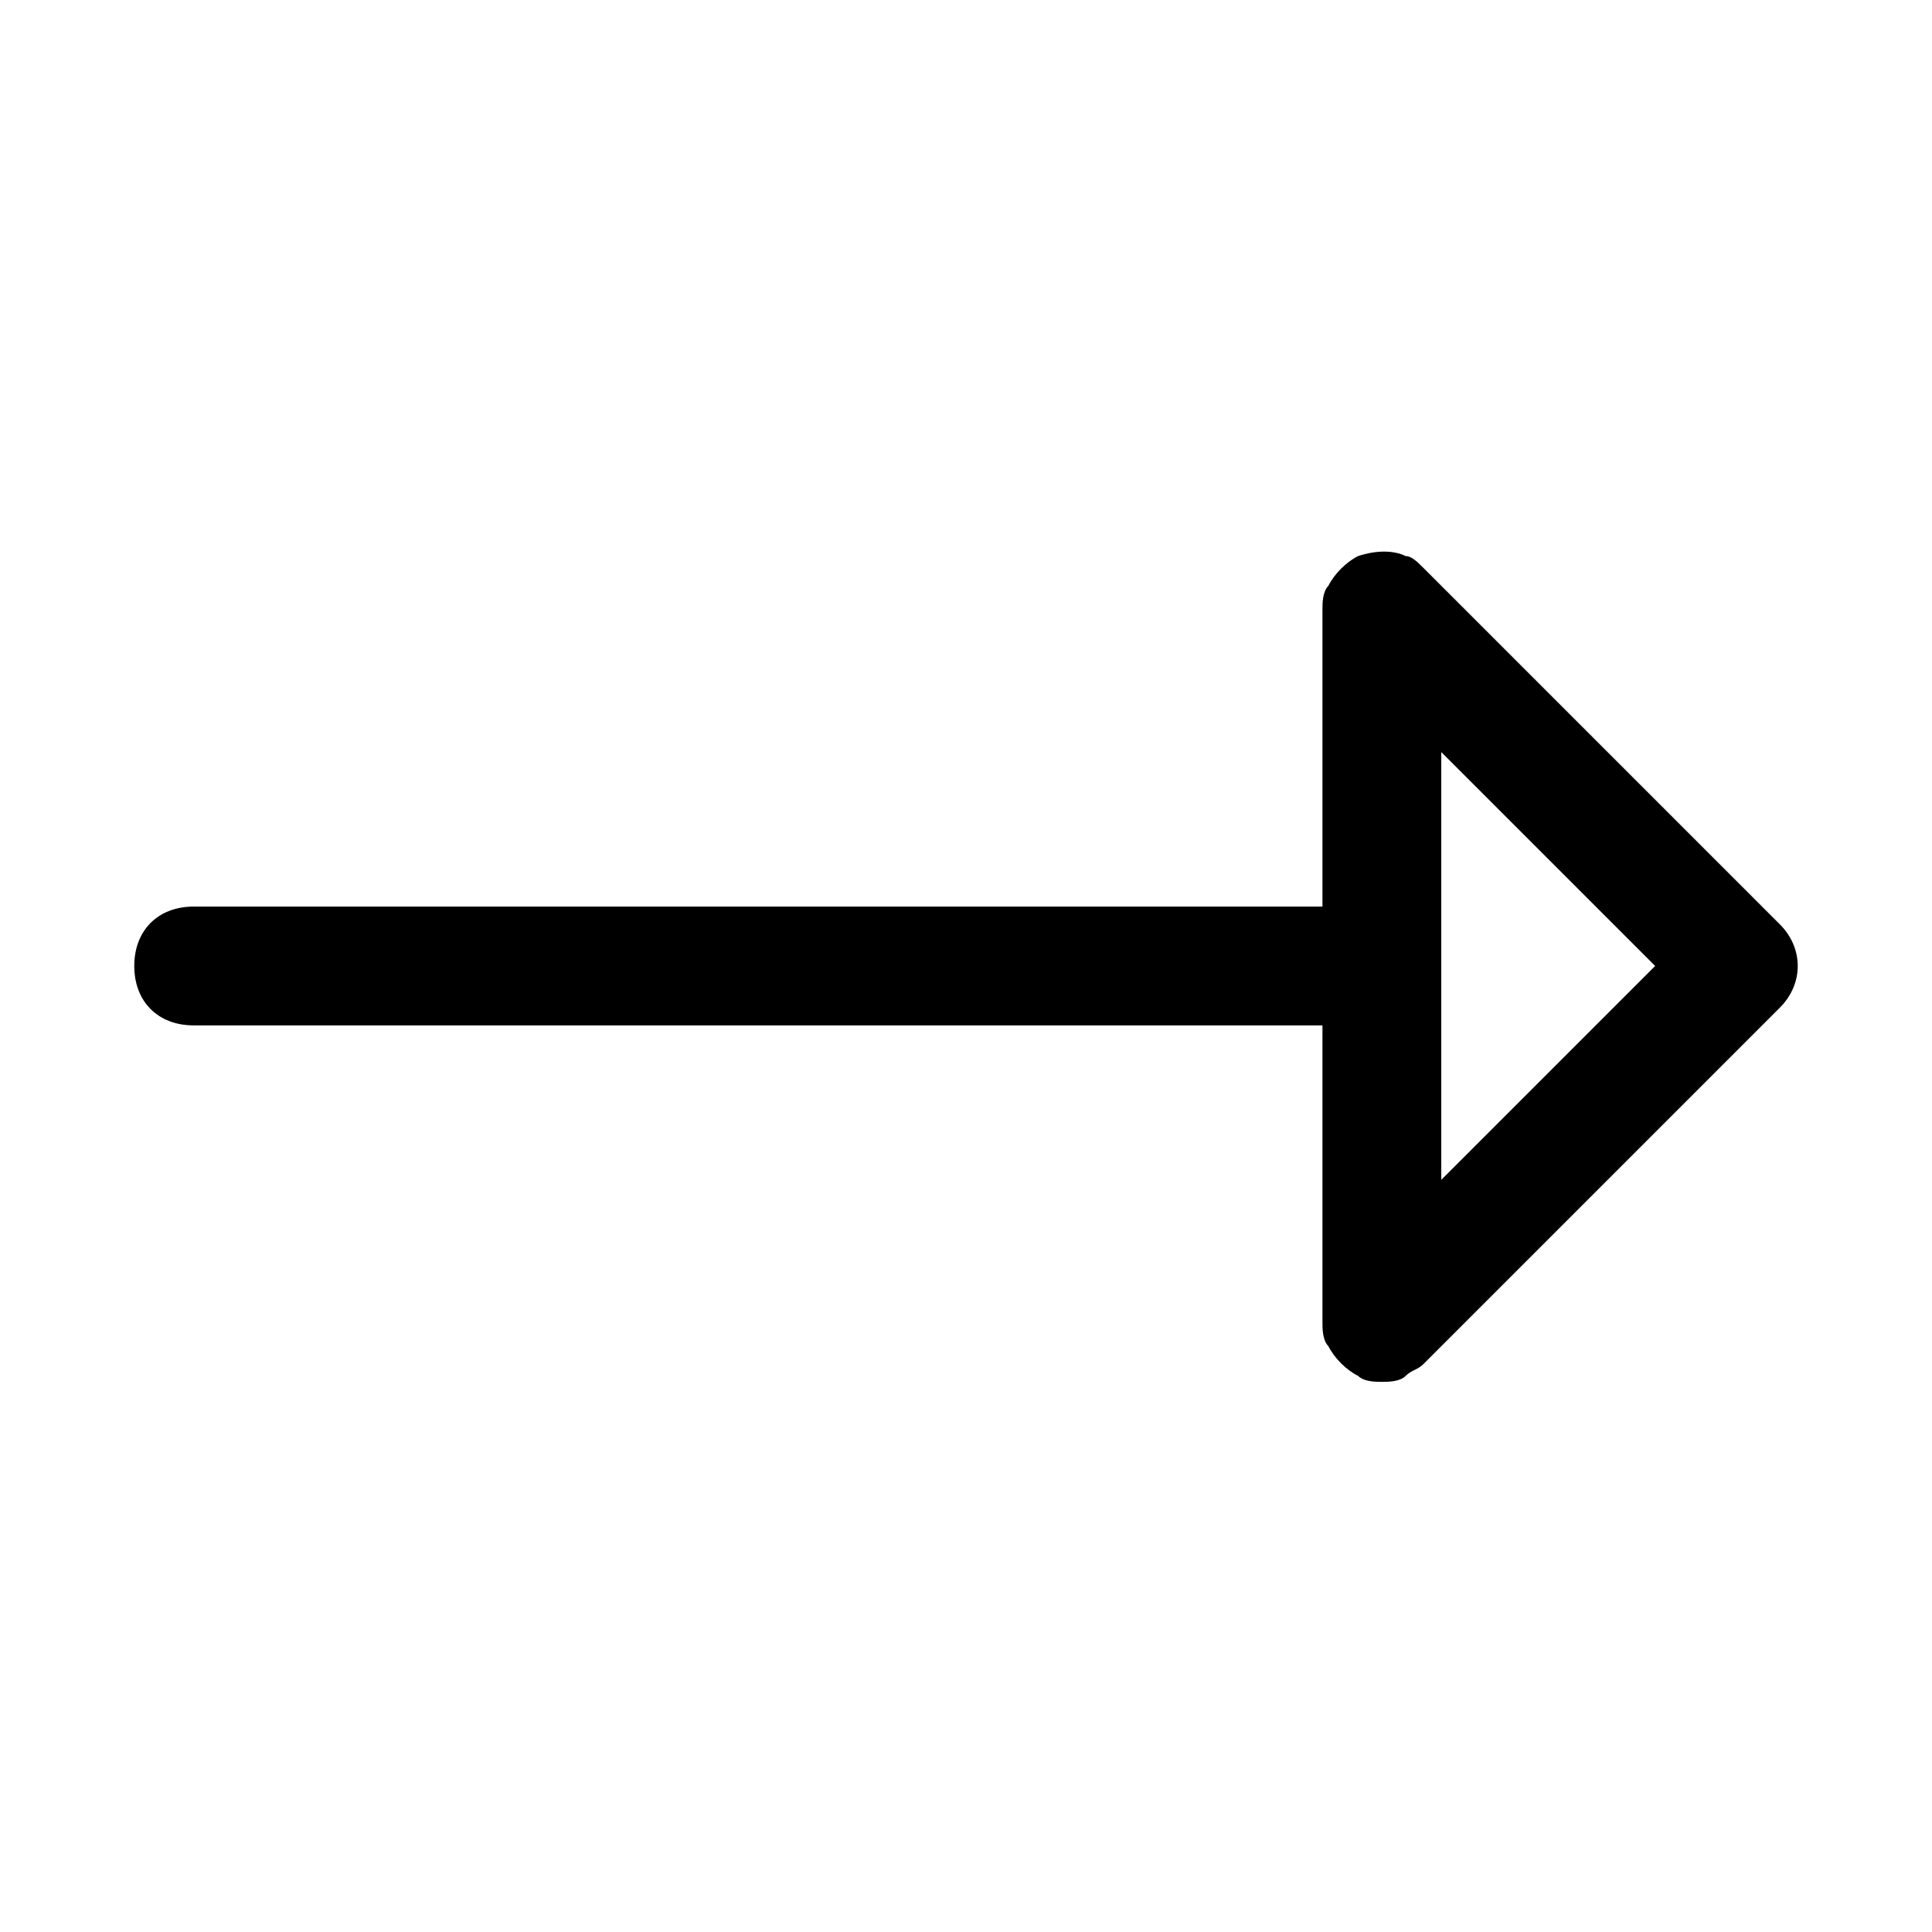
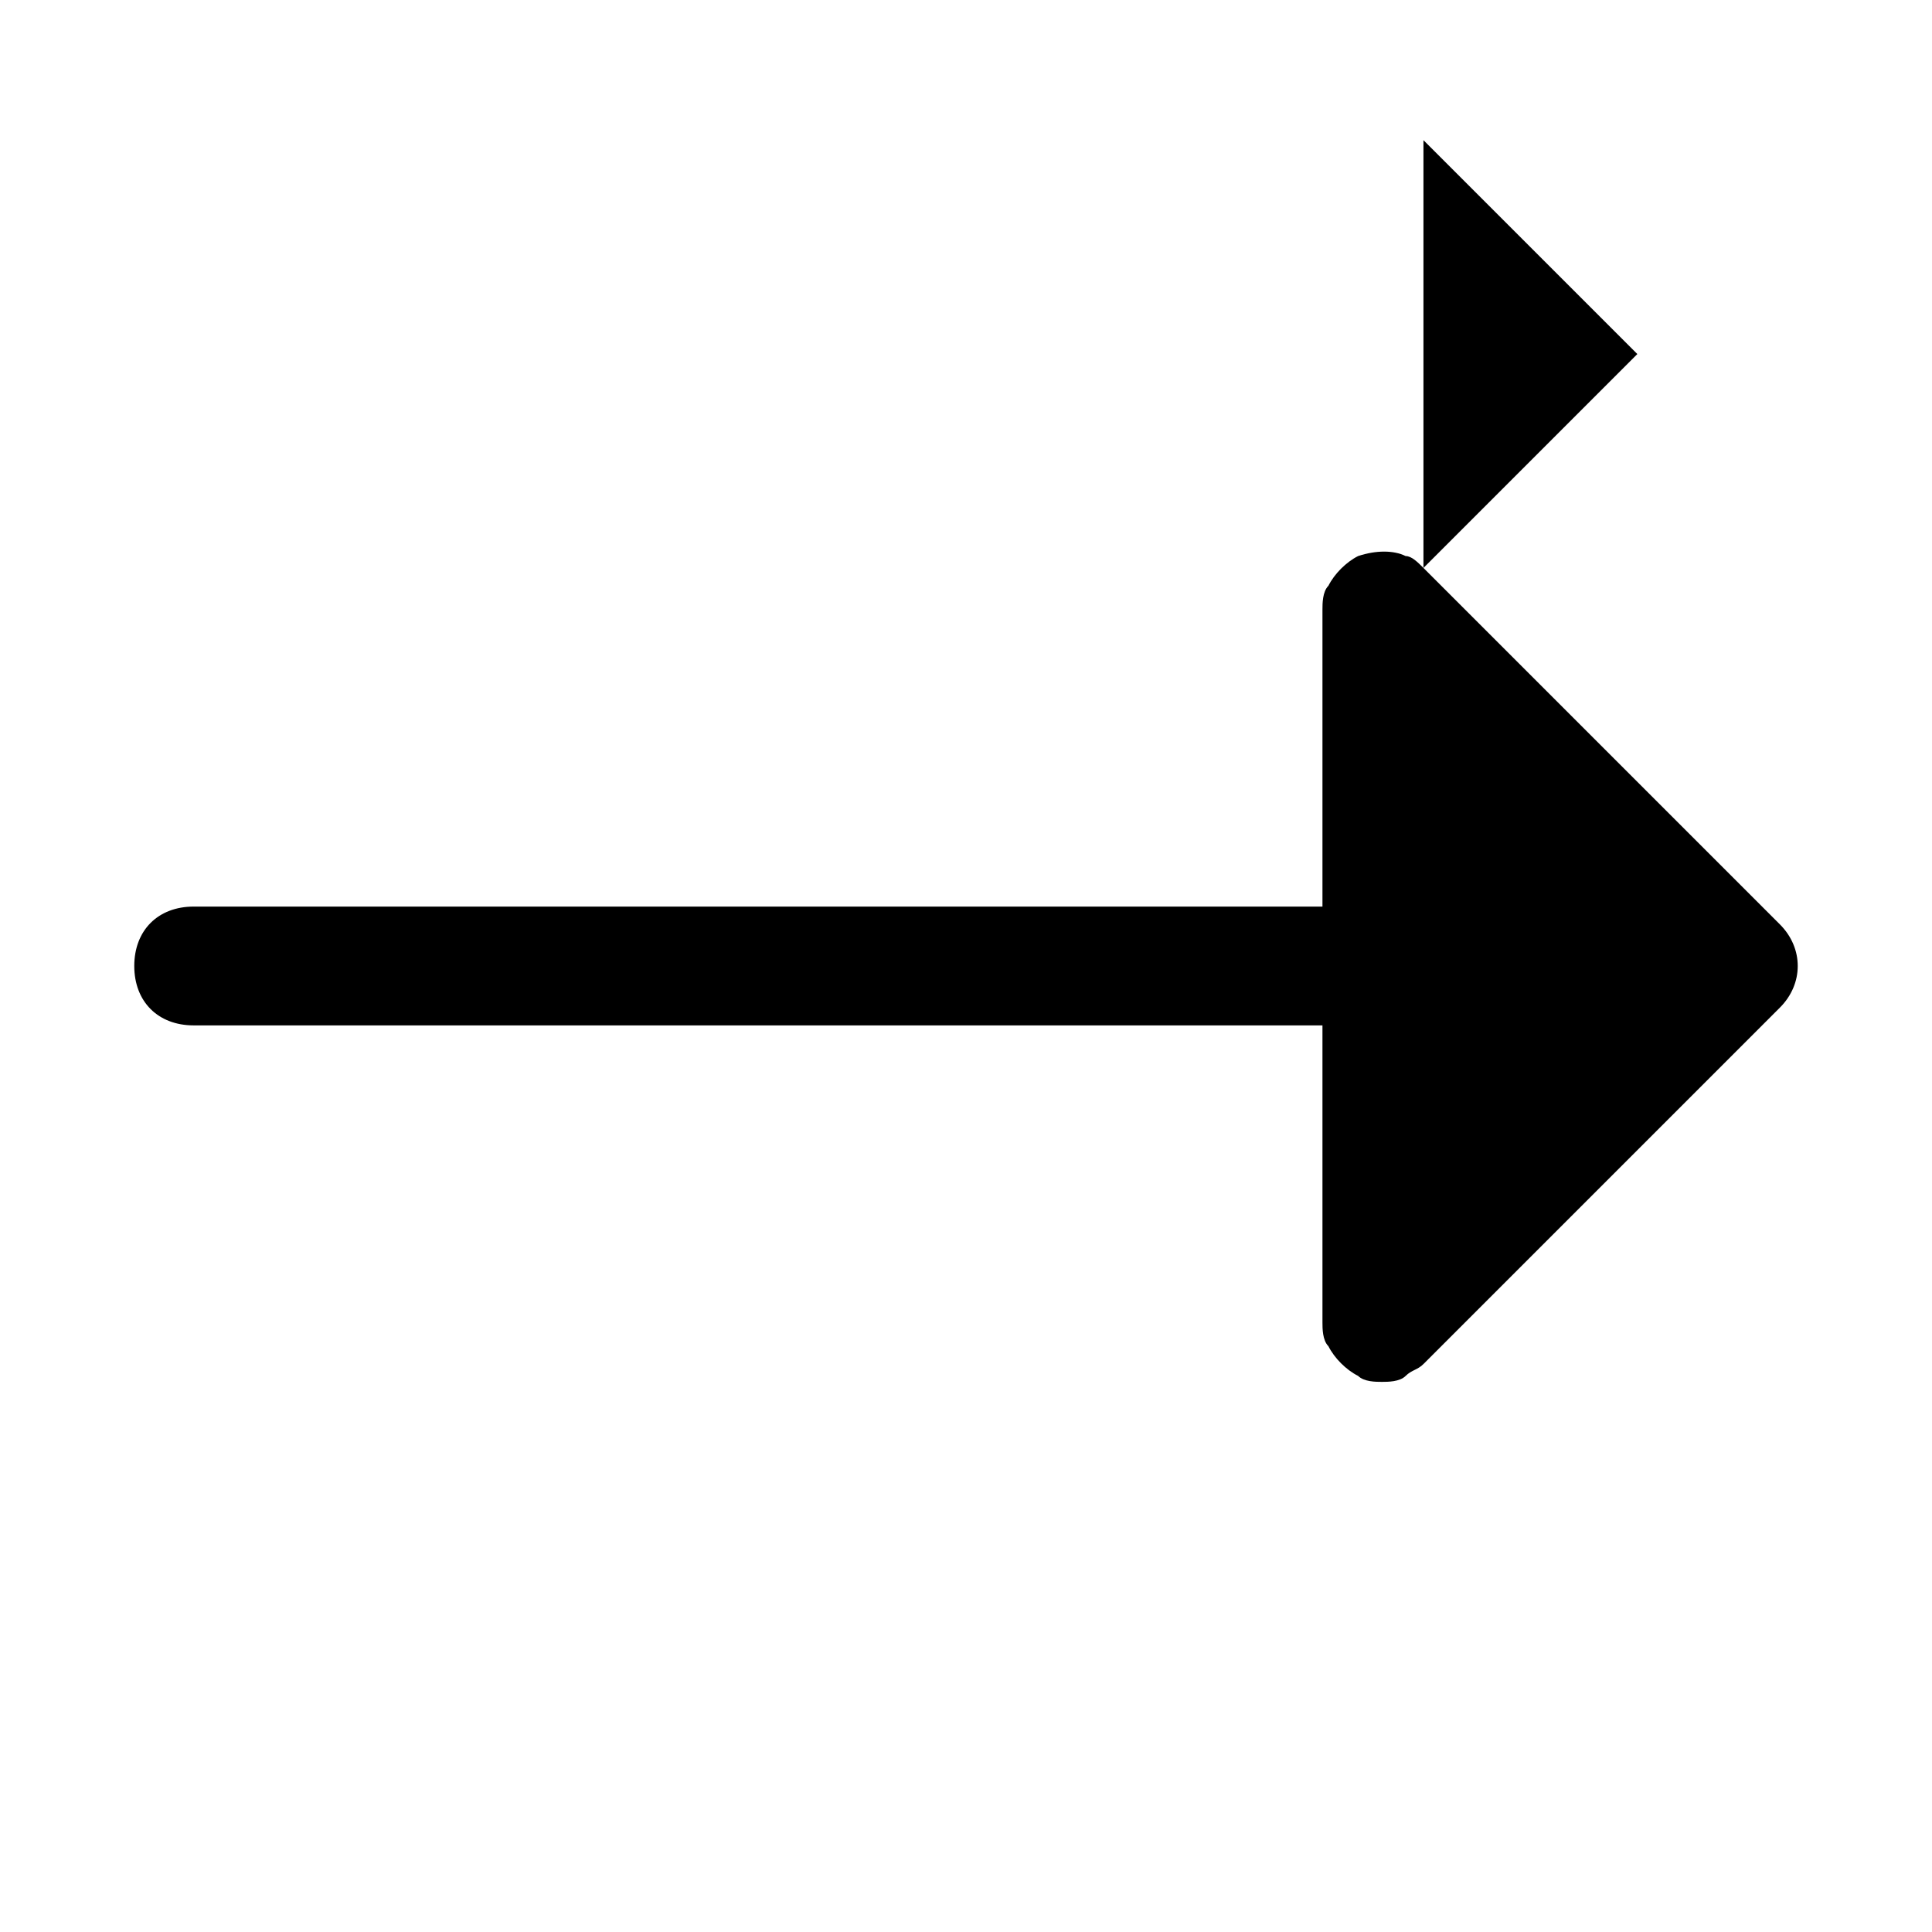
<svg xmlns="http://www.w3.org/2000/svg" fill="#000000" width="800px" height="800px" version="1.1" viewBox="144 144 512 512">
-   <path d="m521.23 294.51c-1.574-1.574-3.148-3.148-4.723-3.148-3.148-1.574-7.871-1.574-12.594 0-3.148 1.574-6.297 4.723-7.871 7.871-1.578 1.578-1.578 4.727-1.578 6.301v78.719h-299.14c-9.445 0-15.742 6.297-15.742 15.742 0 9.445 6.297 15.742 15.742 15.742h299.14v78.719c0 1.574 0 4.723 1.574 6.297 1.574 3.148 4.723 6.297 7.871 7.871 1.578 1.582 4.727 1.582 6.301 1.582s4.723 0 6.297-1.574c1.574-1.574 3.148-1.574 4.723-3.148l94.465-94.465c6.297-6.297 6.297-15.742 0-22.043zm4.723 162.16v-113.36l56.68 56.68z" />
+   <path d="m521.23 294.51c-1.574-1.574-3.148-3.148-4.723-3.148-3.148-1.574-7.871-1.574-12.594 0-3.148 1.574-6.297 4.723-7.871 7.871-1.578 1.578-1.578 4.727-1.578 6.301v78.719h-299.14c-9.445 0-15.742 6.297-15.742 15.742 0 9.445 6.297 15.742 15.742 15.742h299.14v78.719c0 1.574 0 4.723 1.574 6.297 1.574 3.148 4.723 6.297 7.871 7.871 1.578 1.582 4.727 1.582 6.301 1.582s4.723 0 6.297-1.574c1.574-1.574 3.148-1.574 4.723-3.148l94.465-94.465c6.297-6.297 6.297-15.742 0-22.043zv-113.36l56.68 56.68z" />
</svg>